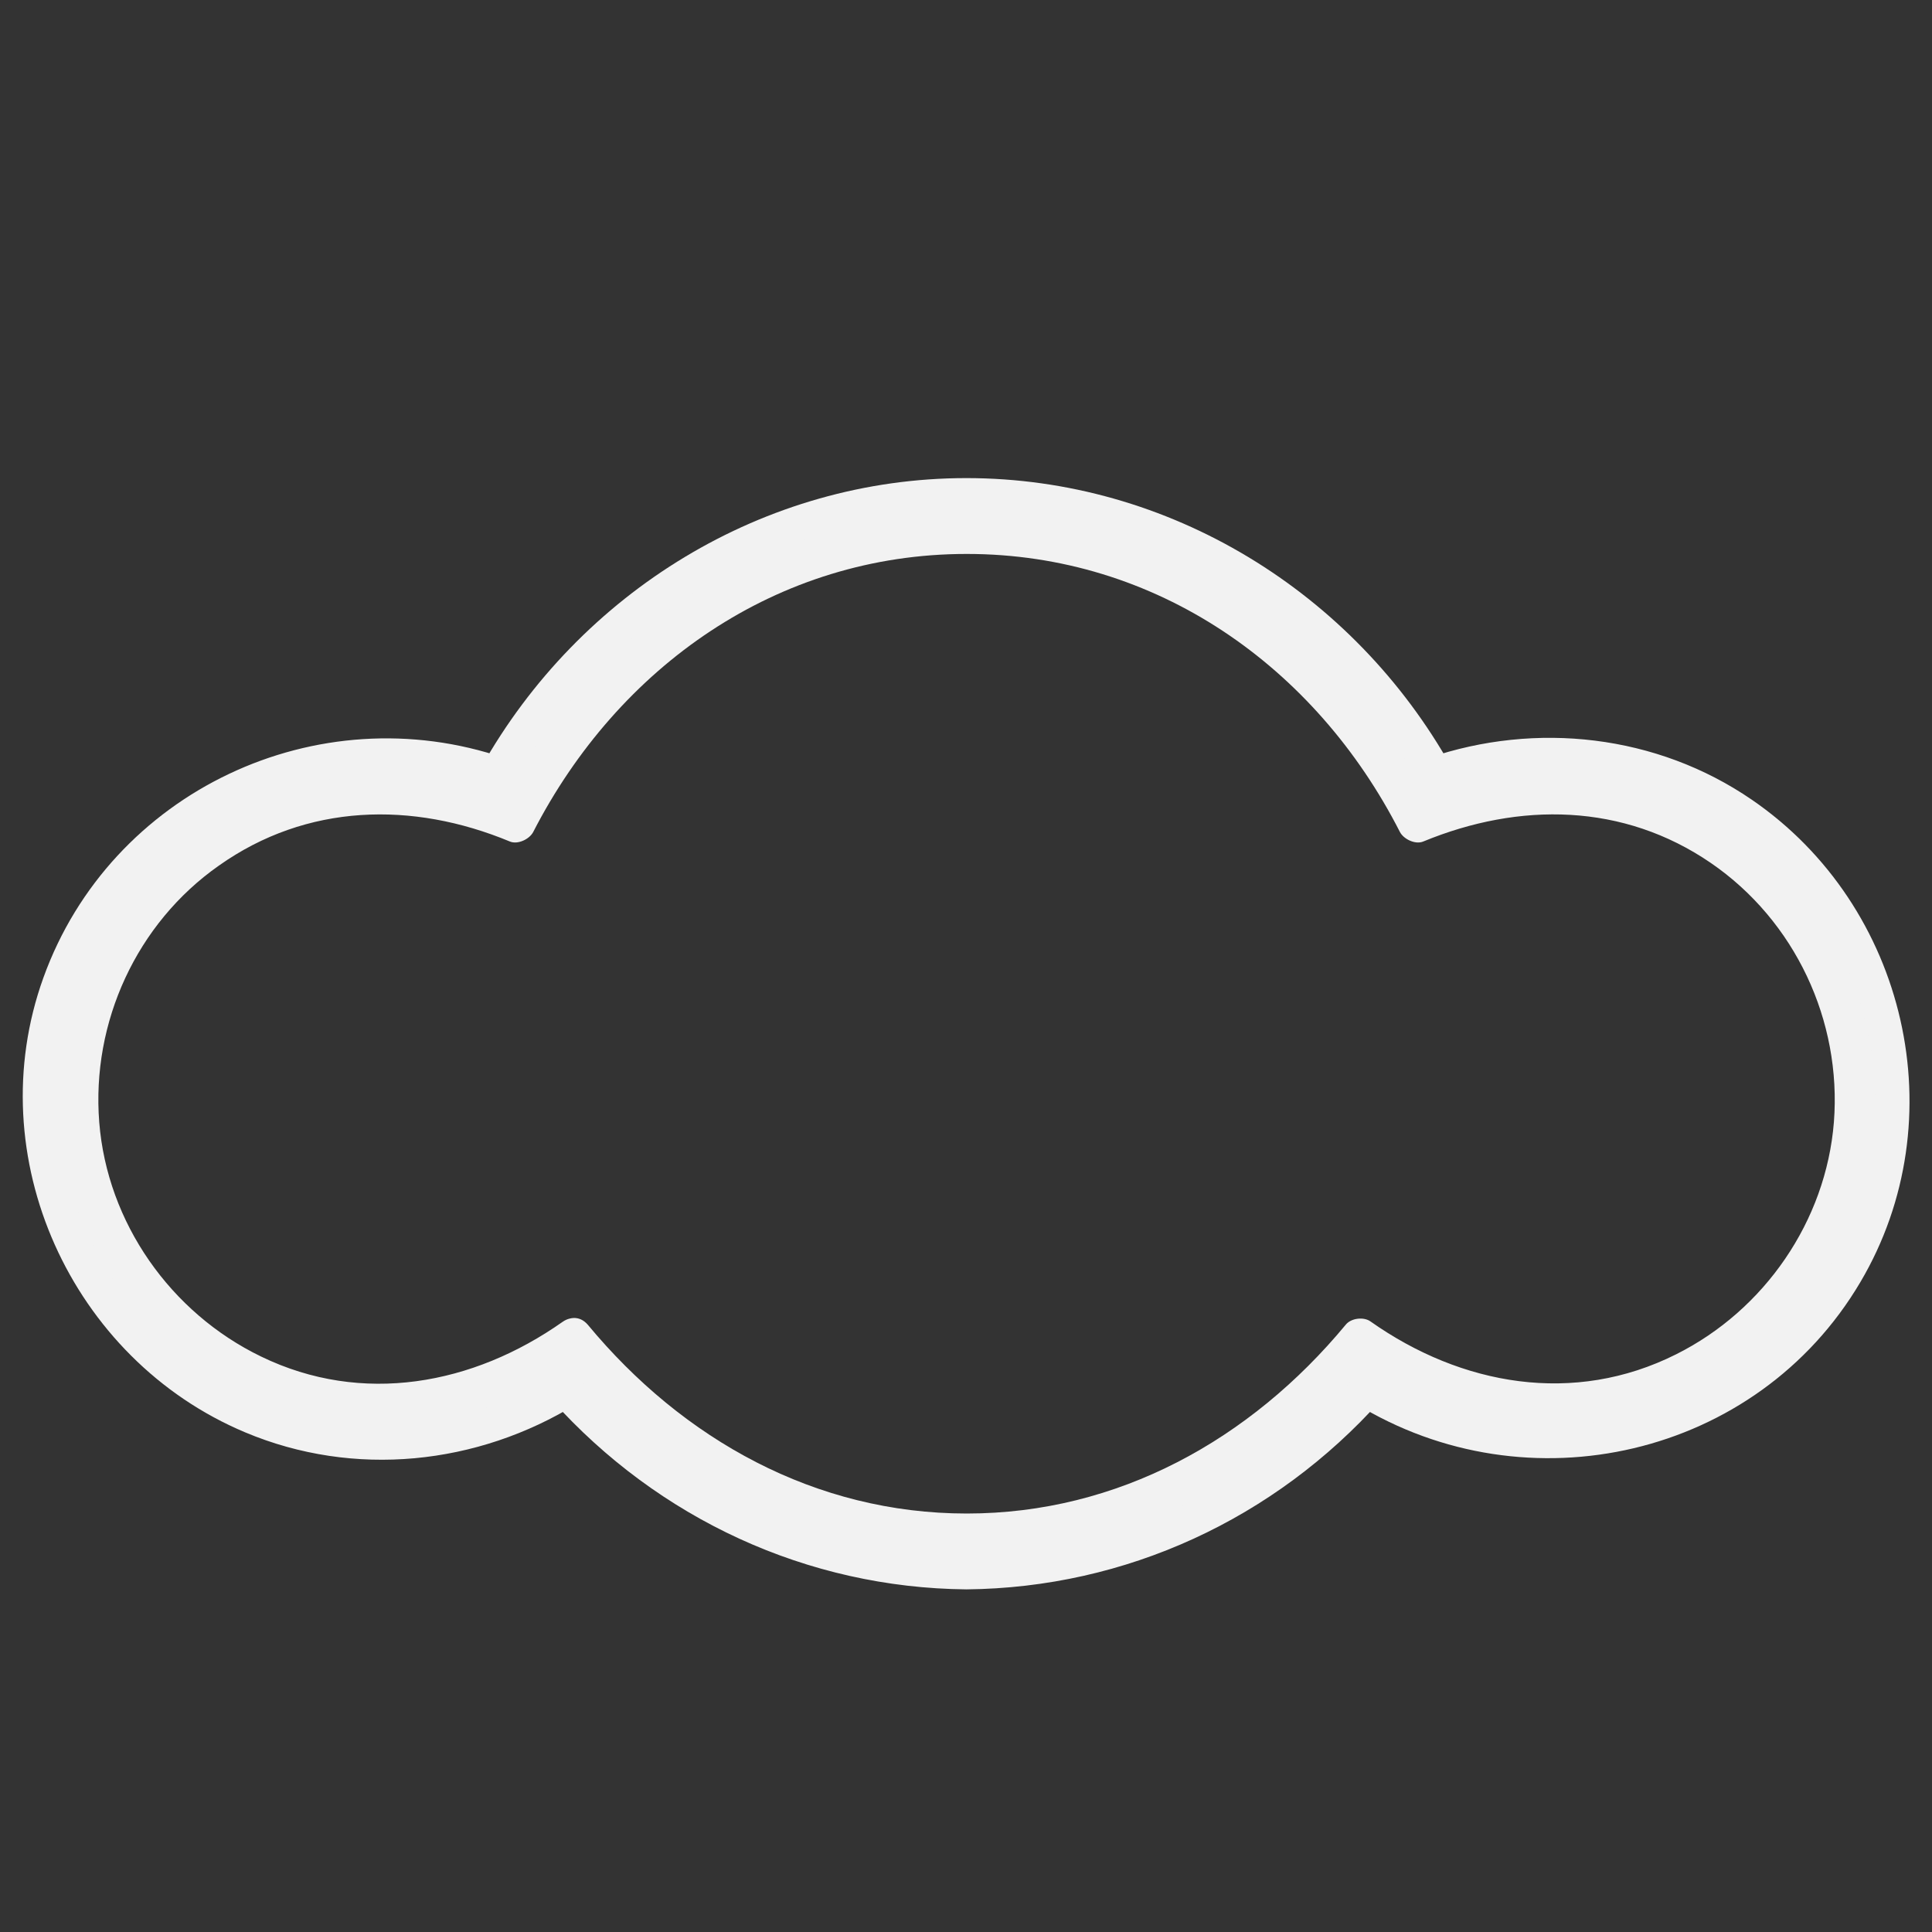
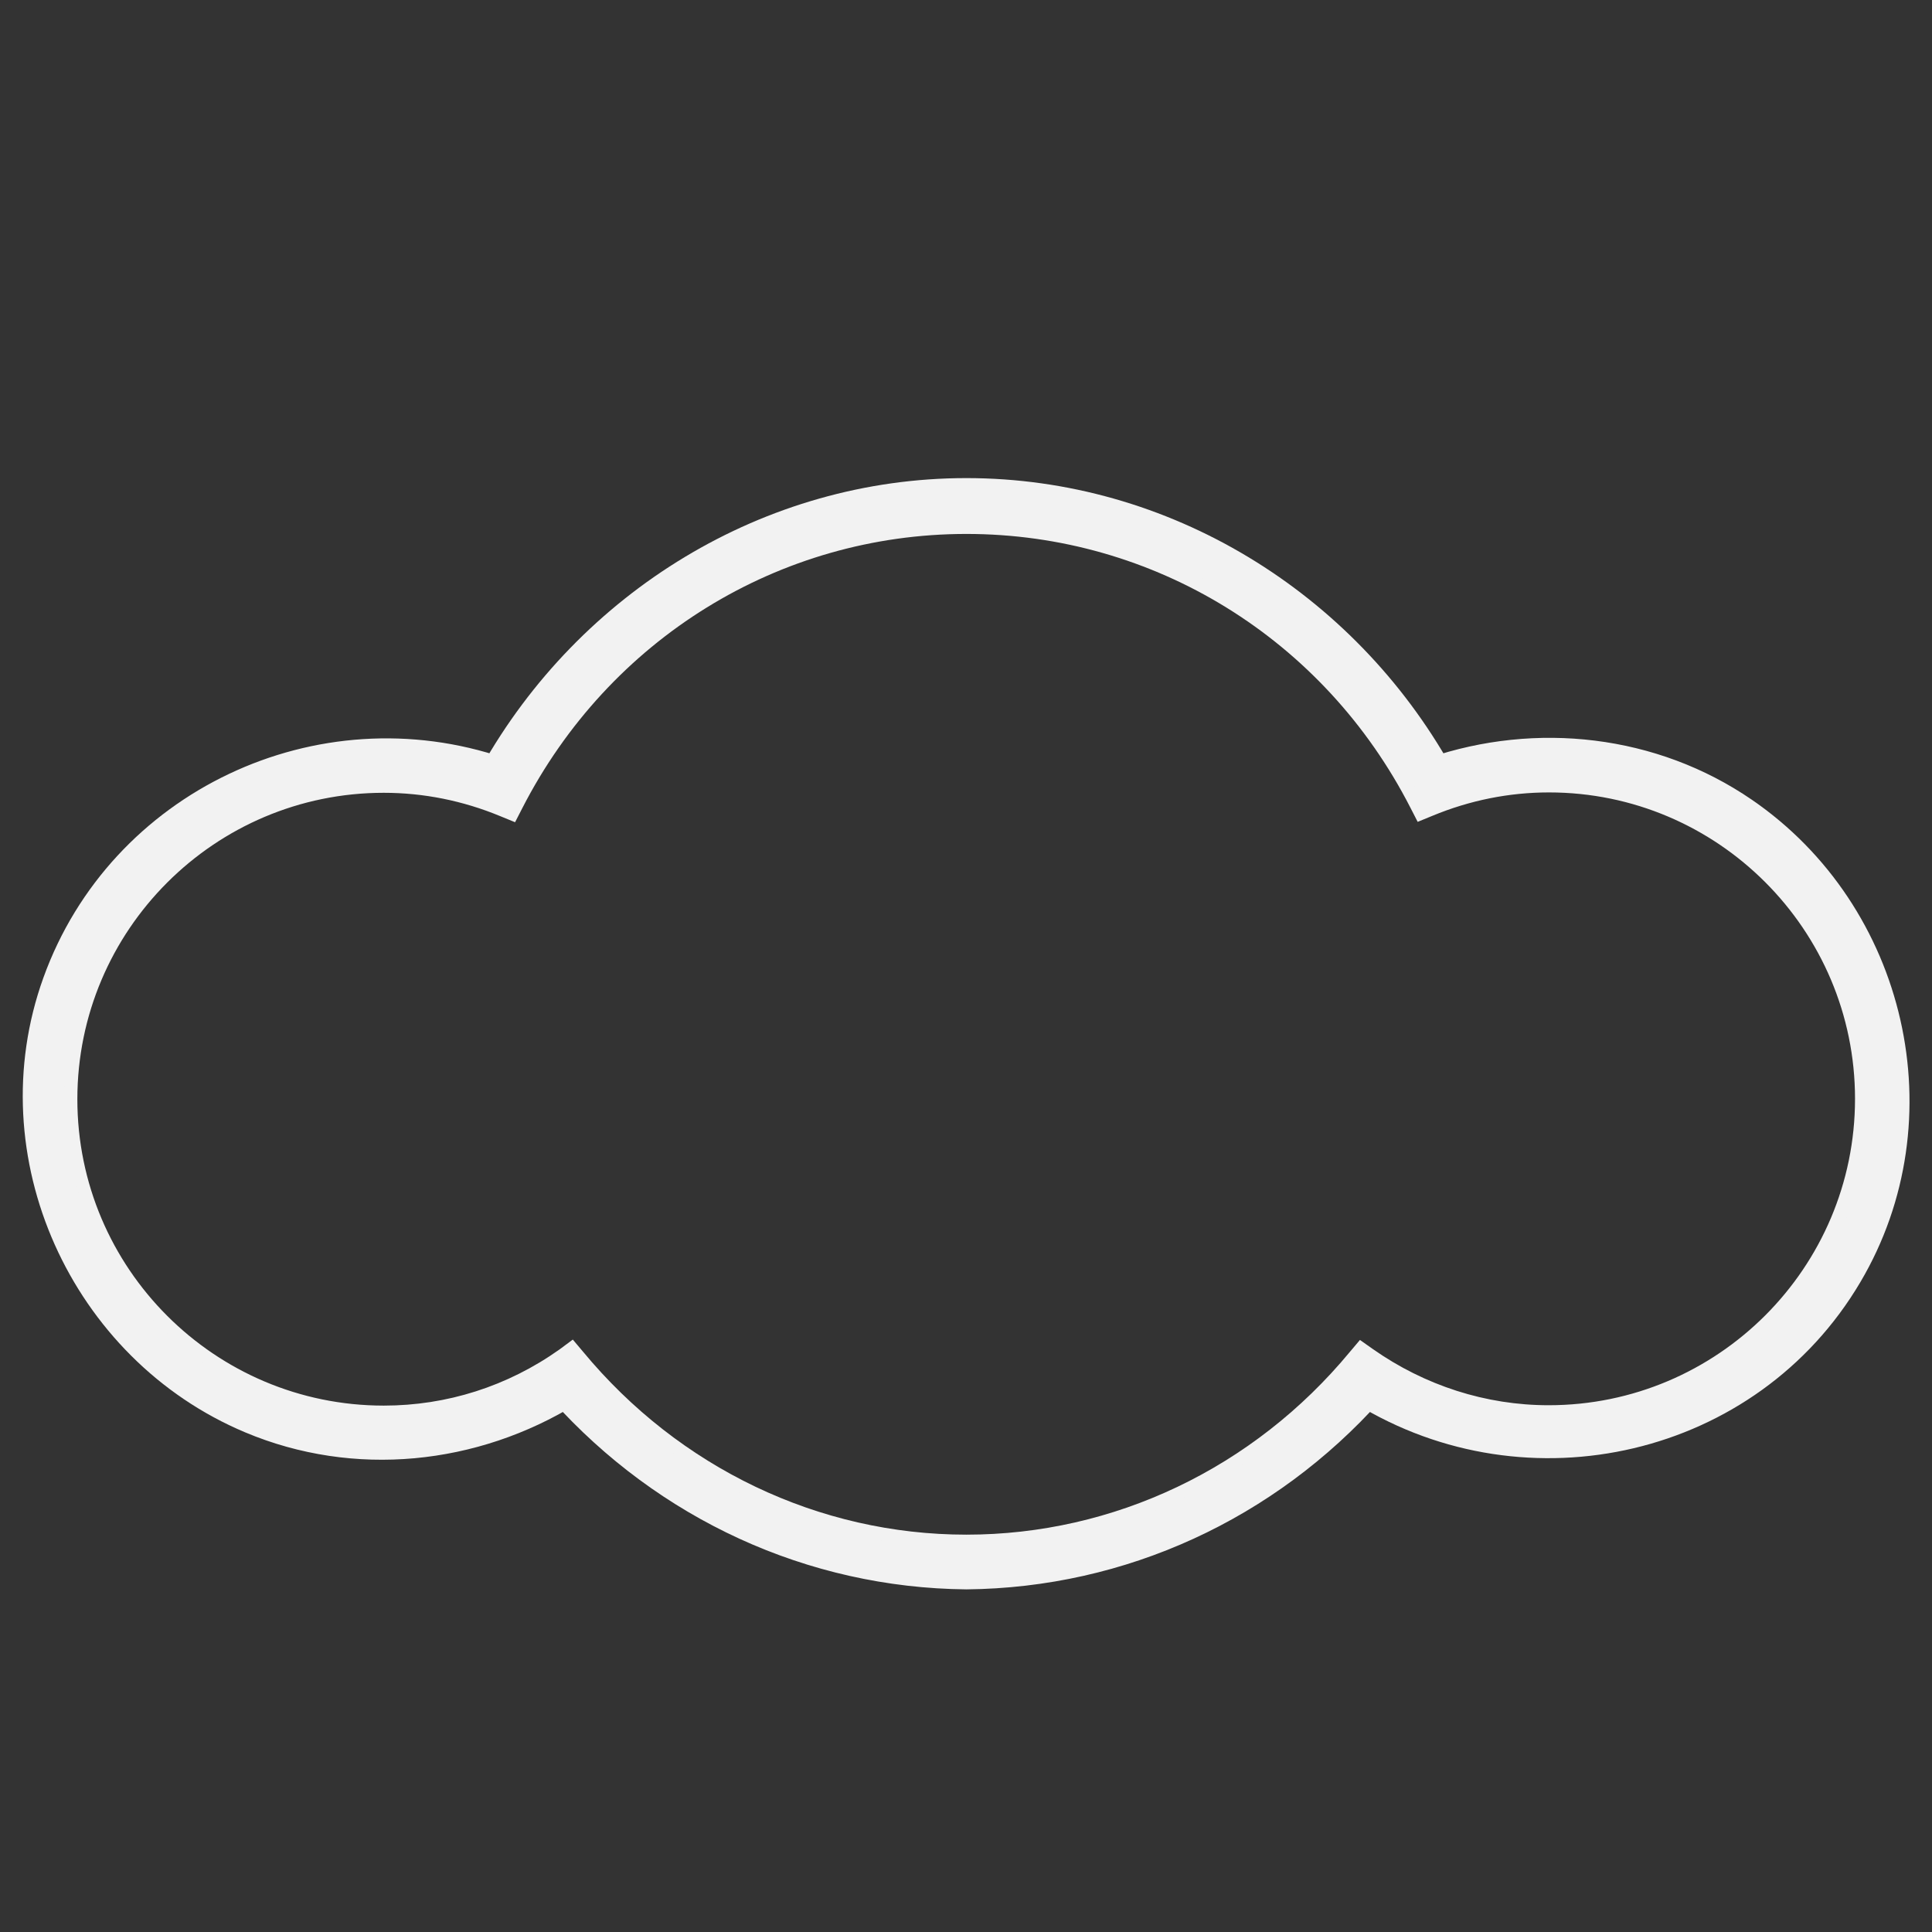
<svg xmlns="http://www.w3.org/2000/svg" version="1.1" id="Layer_1" x="0px" y="0px" viewBox="0 0 512 512" style="enable-background:new 0 0 512 512;" xml:space="preserve">
  <rect x="0" y="0" width="512" height="512" fill="#333333" stroke="none" />
  <style type="text/css">
	.st0{fill:#F2F2F2;}
</style>
  <g id="XMLID_173_">
    <g id="XMLID_174_">
-       <path id="XMLID_178_" class="st0" d="M256.1,415.8c-40.4,0-78.8-17.6-106-48.5c-14.6,9.3-31.2,14.2-48.4,14.2    c-49.8,0-90.3-40.5-90.3-90.3s40.5-90.3,90.3-90.3c10.4,0,20.6,1.8,30.5,5.4c25.1-45.7,72.2-74,123.9-74s98.8,28.2,123.9,74    c9.9-3.6,20.1-5.4,30.5-5.4c49.8,0,90.3,40.5,90.3,90.3s-40.5,90.3-90.3,90.3c-17.2,0-33.8-4.9-48.4-14.2    C334.9,398.1,296.5,415.8,256.1,415.8z M151.8,355l2.7,3.2C180,389,217,406.7,256.1,406.7s76.1-17.6,101.6-48.4l2.7-3.2l3.4,2.4    c13.8,9.7,30,14.9,46.6,14.9c44.8,0,81.2-36.4,81.2-81.2S455.2,210,410.5,210c-10.6,0-21,2.1-30.9,6.2l-3.9,1.6l-1.9-3.7    c-22.9-44.8-68-72.6-117.7-72.6c-49.6,0-94.7,27.8-117.7,72.7l-1.9,3.7l-3.9-1.6c-9.9-4.1-20.3-6.2-30.9-6.2    c-44.8,0-81.2,36.4-81.2,81.2s36.4,81.2,81.2,81.2c16.7,0,32.8-5.1,46.6-14.9L151.8,355z" />
+       <path id="XMLID_178_" class="st0" d="M256.1,415.8c-40.4,0-78.8-17.6-106-48.5c-14.6,9.3-31.2,14.2-48.4,14.2    c-49.8,0-90.3-40.5-90.3-90.3s40.5-90.3,90.3-90.3c10.4,0,20.6,1.8,30.5,5.4c25.1-45.7,72.2-74,123.9-74s98.8,28.2,123.9,74    c9.9-3.6,20.1-5.4,30.5-5.4c49.8,0,90.3,40.5,90.3,90.3s-40.5,90.3-90.3,90.3c-17.2,0-33.8-4.9-48.4-14.2    C334.9,398.1,296.5,415.8,256.1,415.8z M151.8,355l2.7,3.2C180,389,217,406.7,256.1,406.7s76.1-17.6,101.6-48.4l2.7-3.2l3.4,2.4    c13.8,9.7,30,14.9,46.6,14.9c44.8,0,81.2-36.4,81.2-81.2S455.2,210,410.5,210c-10.6,0-21,2.1-30.9,6.2l-3.9,1.6l-1.9-3.7    c-22.9-44.8-68-72.6-117.7-72.6c-49.6,0-94.7,27.8-117.7,72.7l-1.9,3.7l-3.9-1.6c-9.9-4.1-20.3-6.2-30.9-6.2    c-44.8,0-81.2,36.4-81.2,81.2s36.4,81.2,81.2,81.2c16.7,0,32.8-5.1,46.6-14.9L151.8,355" />
      <g id="XMLID_175_">
        <path id="XMLID_177_" class="st0" d="M256.1,410.3c-39.5-0.4-75.8-17.6-102.1-46.9c-1.6-1.8-4.7-2.1-6.6-0.9     c-26.8,16.5-60.3,18.1-87.7,2.3c-23.8-13.7-40-38.6-42.4-66c-5.4-61.7,55.8-107.1,113.6-87.3c2.2,0.8,5.1-0.5,6.2-2.5     c24.2-43.2,69.3-71.3,119.1-71.3c49.9,0,94.9,28,119.1,71.3c1.1,2,3.9,3.3,6.2,2.5c57.7-19.7,119,25.5,113.6,87.3     c-2.4,27.4-18.7,52.3-42.4,66c-27.5,15.8-61,14.2-87.7-2.3c-2-1.2-5.1-0.9-6.6,0.9C331.9,392.7,295.6,409.9,256.1,410.3     c-7,0.1-7.1,11,0,10.9c42.3-0.4,81.7-18.7,109.8-50.1c-2.2,0.3-4.4,0.6-6.6,0.9c45.5,28,106.3,14.2,133.7-32.2     c25.5-43.1,12.4-99.7-28.8-127.9c-25.1-17.2-57.1-20.8-85.7-11c2.1,0.8,4.1,1.7,6.2,2.5c-26-46.5-74.9-76.7-128.6-76.7     c-53.6,0-102.5,30.2-128.6,76.7c2.1-0.8,4.1-1.7,6.2-2.5c-49.6-17-104.4,8.8-122.2,58.2C-5.6,306.5,18.8,360.2,65,379.6     c28.8,12.1,61.5,8.7,87.9-7.6c-2.2-0.3-4.4-0.6-6.6-0.9c28.2,31.4,67.6,49.7,109.8,50.1C263.1,421.3,263.2,410.4,256.1,410.3z" />
-         <path id="XMLID_176_" class="st0" d="M147.9,358.9c27,32.6,65.3,53.2,108.2,53.2c42.8,0,81.2-20.7,108.2-53.2     c-2.2,0.3-4.4,0.6-6.6,0.9c21.1,14.9,45.9,21.6,71.5,16c22.8-4.9,42.9-19.5,55.1-39.2c25.6-41.3,10.8-97.3-31.5-121     c-24.7-13.8-52.8-13.7-78.6-3.1c2.1,0.8,4.1,1.7,6.2,2.5c-24.2-47.2-70.4-79.1-124.3-79.1S156,167.8,131.8,215     c2.1-0.8,4.1-1.7,6.2-2.5c-45.7-18.9-98.4,0.2-117,47.3c-17.9,45.3,7,97.5,52.8,113.4c27.9,9.7,57.1,3.3,80.8-13.4     c5.7-4,0.2-13.5-5.5-9.5c-23.7,16.7-53.1,22.2-79.9,9.2c-24-11.6-40.8-35.5-42.9-62.1c-2.1-26.5,9.9-52.7,31.7-68     c23.3-16.5,51.3-17.1,77.1-6.4c2.1,0.9,5.2-0.6,6.2-2.5c22.5-43.8,64.6-73.7,114.9-73.7c50.2,0,92.4,29.8,114.8,73.7     c1,1.9,4.1,3.4,6.2,2.5c25.5-10.5,53-10.2,76.2,5.7c22.3,15.3,34.7,41.8,32.6,68.7c-2.1,26.2-18.4,49.8-41.8,61.5     c-27.1,13.6-56.9,8.3-81-8.7c-1.8-1.3-5.2-0.9-6.6,0.9c-25.2,30.4-60.3,50-100.4,50s-75.2-19.6-100.4-50     C151.2,345.7,143.4,353.5,147.9,358.9z" />
      </g>
    </g>
  </g>
</svg>